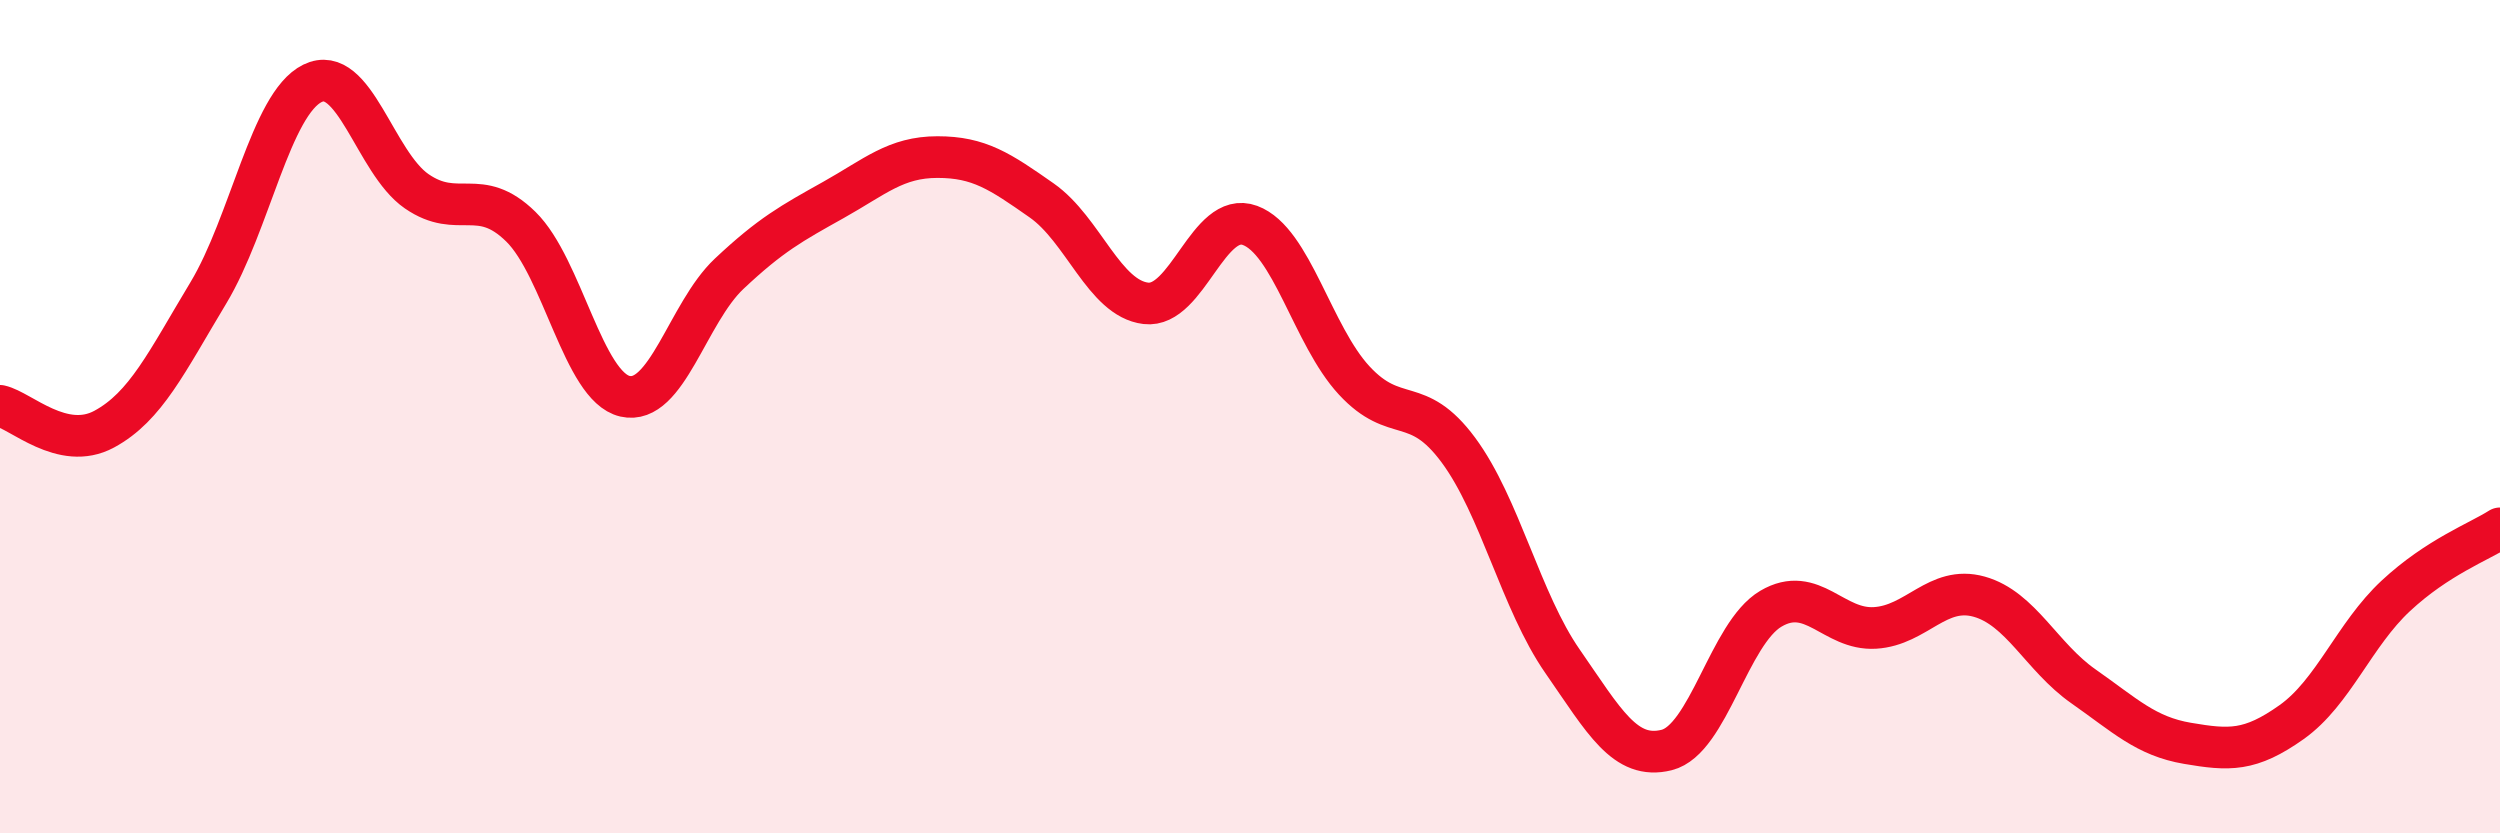
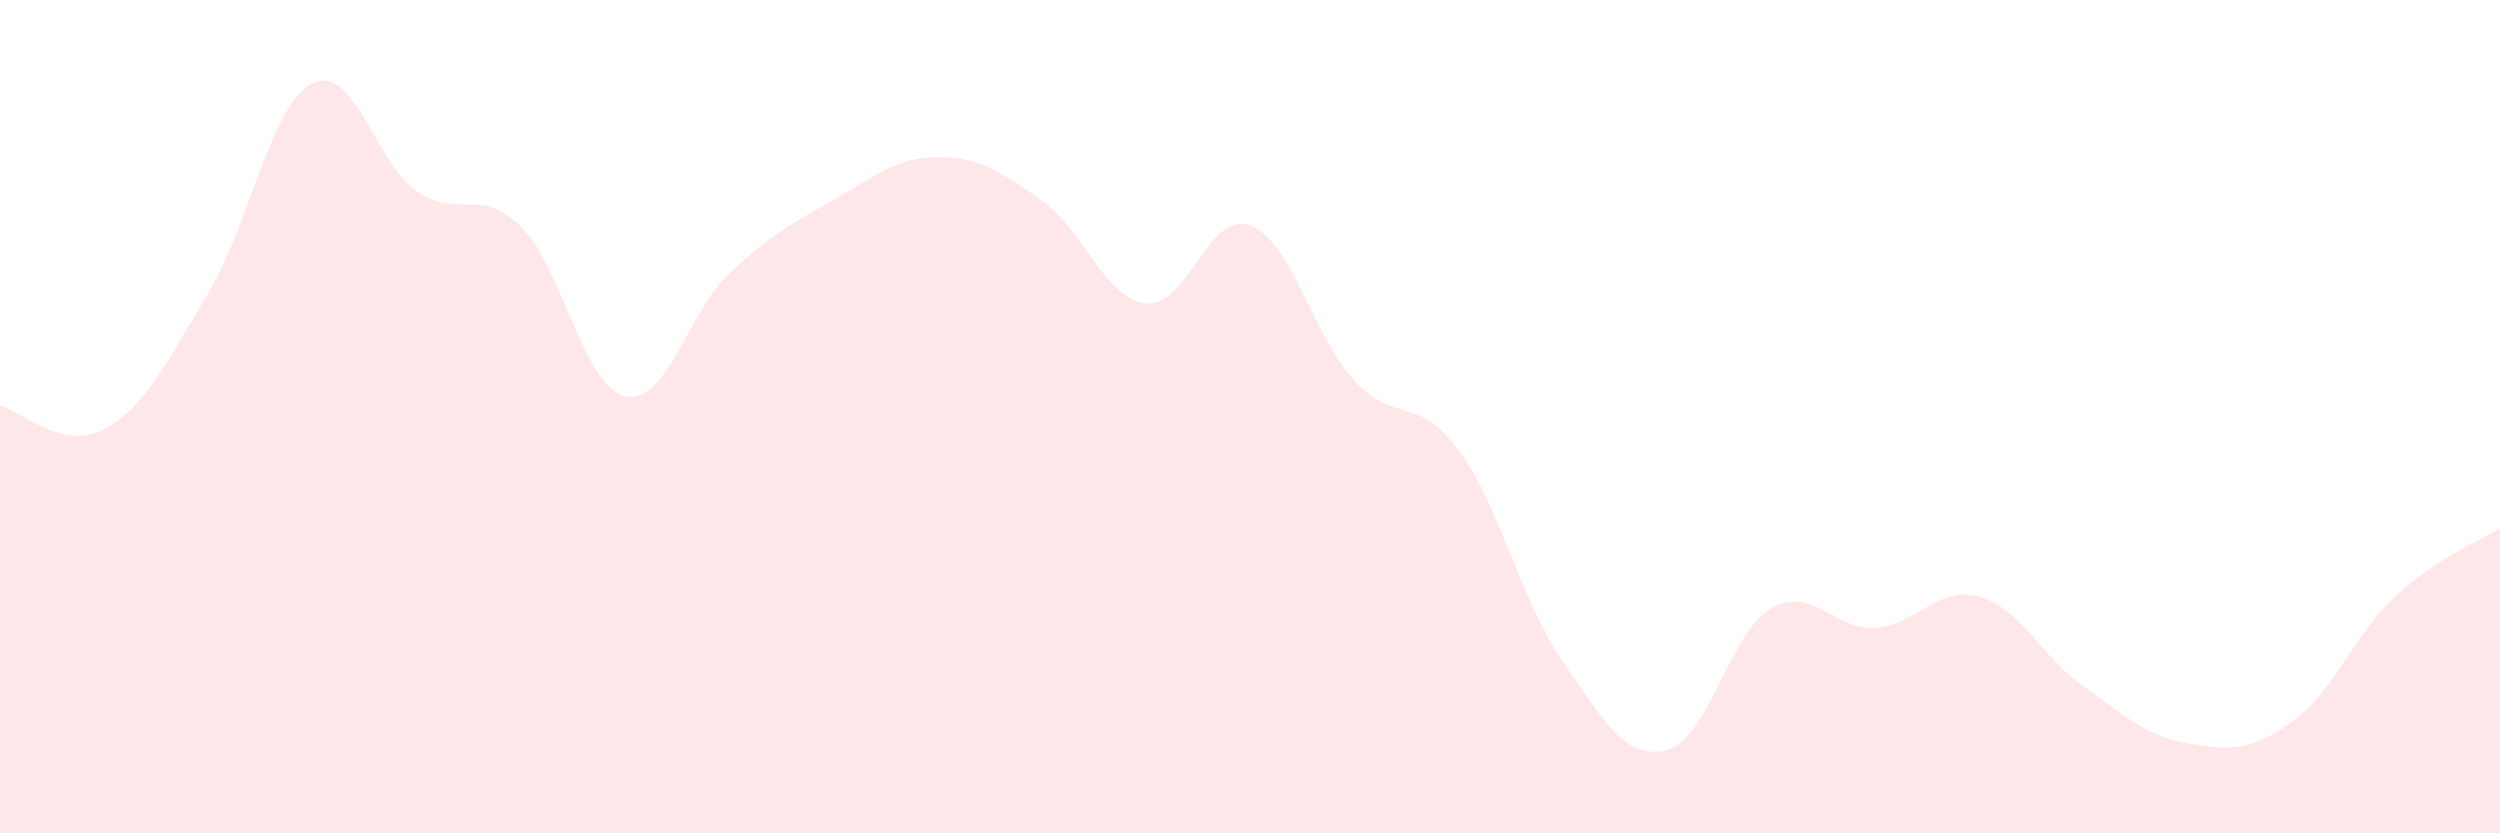
<svg xmlns="http://www.w3.org/2000/svg" width="60" height="20" viewBox="0 0 60 20">
  <path d="M 0,9.74 C 0.5,9.85 1.5,10.84 2.5,10.3 C 3.5,9.76 4,8.69 5,7.03 C 6,5.37 6.5,2.49 7.5,2 C 8.5,1.51 9,3.9 10,4.59 C 11,5.28 11.5,4.46 12.5,5.44 C 13.5,6.42 14,9.28 15,9.51 C 16,9.74 16.5,7.51 17.5,6.57 C 18.5,5.63 19,5.36 20,4.8 C 21,4.24 21.5,3.77 22.5,3.77 C 23.5,3.77 24,4.11 25,4.81 C 26,5.51 26.5,7.16 27.5,7.28 C 28.5,7.4 29,5.04 30,5.41 C 31,5.78 31.5,8.05 32.5,9.13 C 33.5,10.21 34,9.45 35,10.8 C 36,12.15 36.5,14.43 37.5,15.87 C 38.5,17.31 39,18.25 40,18 C 41,17.75 41.5,15.2 42.5,14.61 C 43.5,14.02 44,15.13 45,15.07 C 46,15.01 46.5,14.04 47.5,14.32 C 48.5,14.6 49,15.77 50,16.47 C 51,17.17 51.5,17.67 52.5,17.84 C 53.5,18.01 54,18.04 55,17.33 C 56,16.62 56.5,15.23 57.5,14.3 C 58.5,13.37 59.5,13 60,12.68L60 20L0 20Z" fill="#EB0A25" opacity="0.1" stroke-linecap="round" stroke-linejoin="round" />
-   <path d="M 0,9.74 C 0.5,9.85 1.5,10.84 2.5,10.3 C 3.5,9.76 4,8.69 5,7.03 C 6,5.37 6.5,2.49 7.5,2 C 8.5,1.51 9,3.9 10,4.59 C 11,5.28 11.5,4.46 12.5,5.44 C 13.5,6.42 14,9.28 15,9.51 C 16,9.74 16.5,7.51 17.5,6.57 C 18.5,5.63 19,5.36 20,4.8 C 21,4.24 21.5,3.77 22.5,3.77 C 23.5,3.77 24,4.11 25,4.81 C 26,5.51 26.5,7.16 27.5,7.28 C 28.5,7.4 29,5.04 30,5.41 C 31,5.78 31.5,8.05 32.5,9.13 C 33.5,10.21 34,9.45 35,10.8 C 36,12.15 36.5,14.43 37.5,15.87 C 38.5,17.31 39,18.25 40,18 C 41,17.75 41.5,15.2 42.5,14.61 C 43.5,14.02 44,15.13 45,15.07 C 46,15.01 46.5,14.04 47.5,14.32 C 48.5,14.6 49,15.77 50,16.47 C 51,17.17 51.5,17.67 52.5,17.84 C 53.5,18.01 54,18.04 55,17.33 C 56,16.62 56.5,15.23 57.5,14.3 C 58.5,13.37 59.5,13 60,12.68" stroke="#EB0A25" stroke-width="1" fill="none" stroke-linecap="round" stroke-linejoin="round" />
</svg>